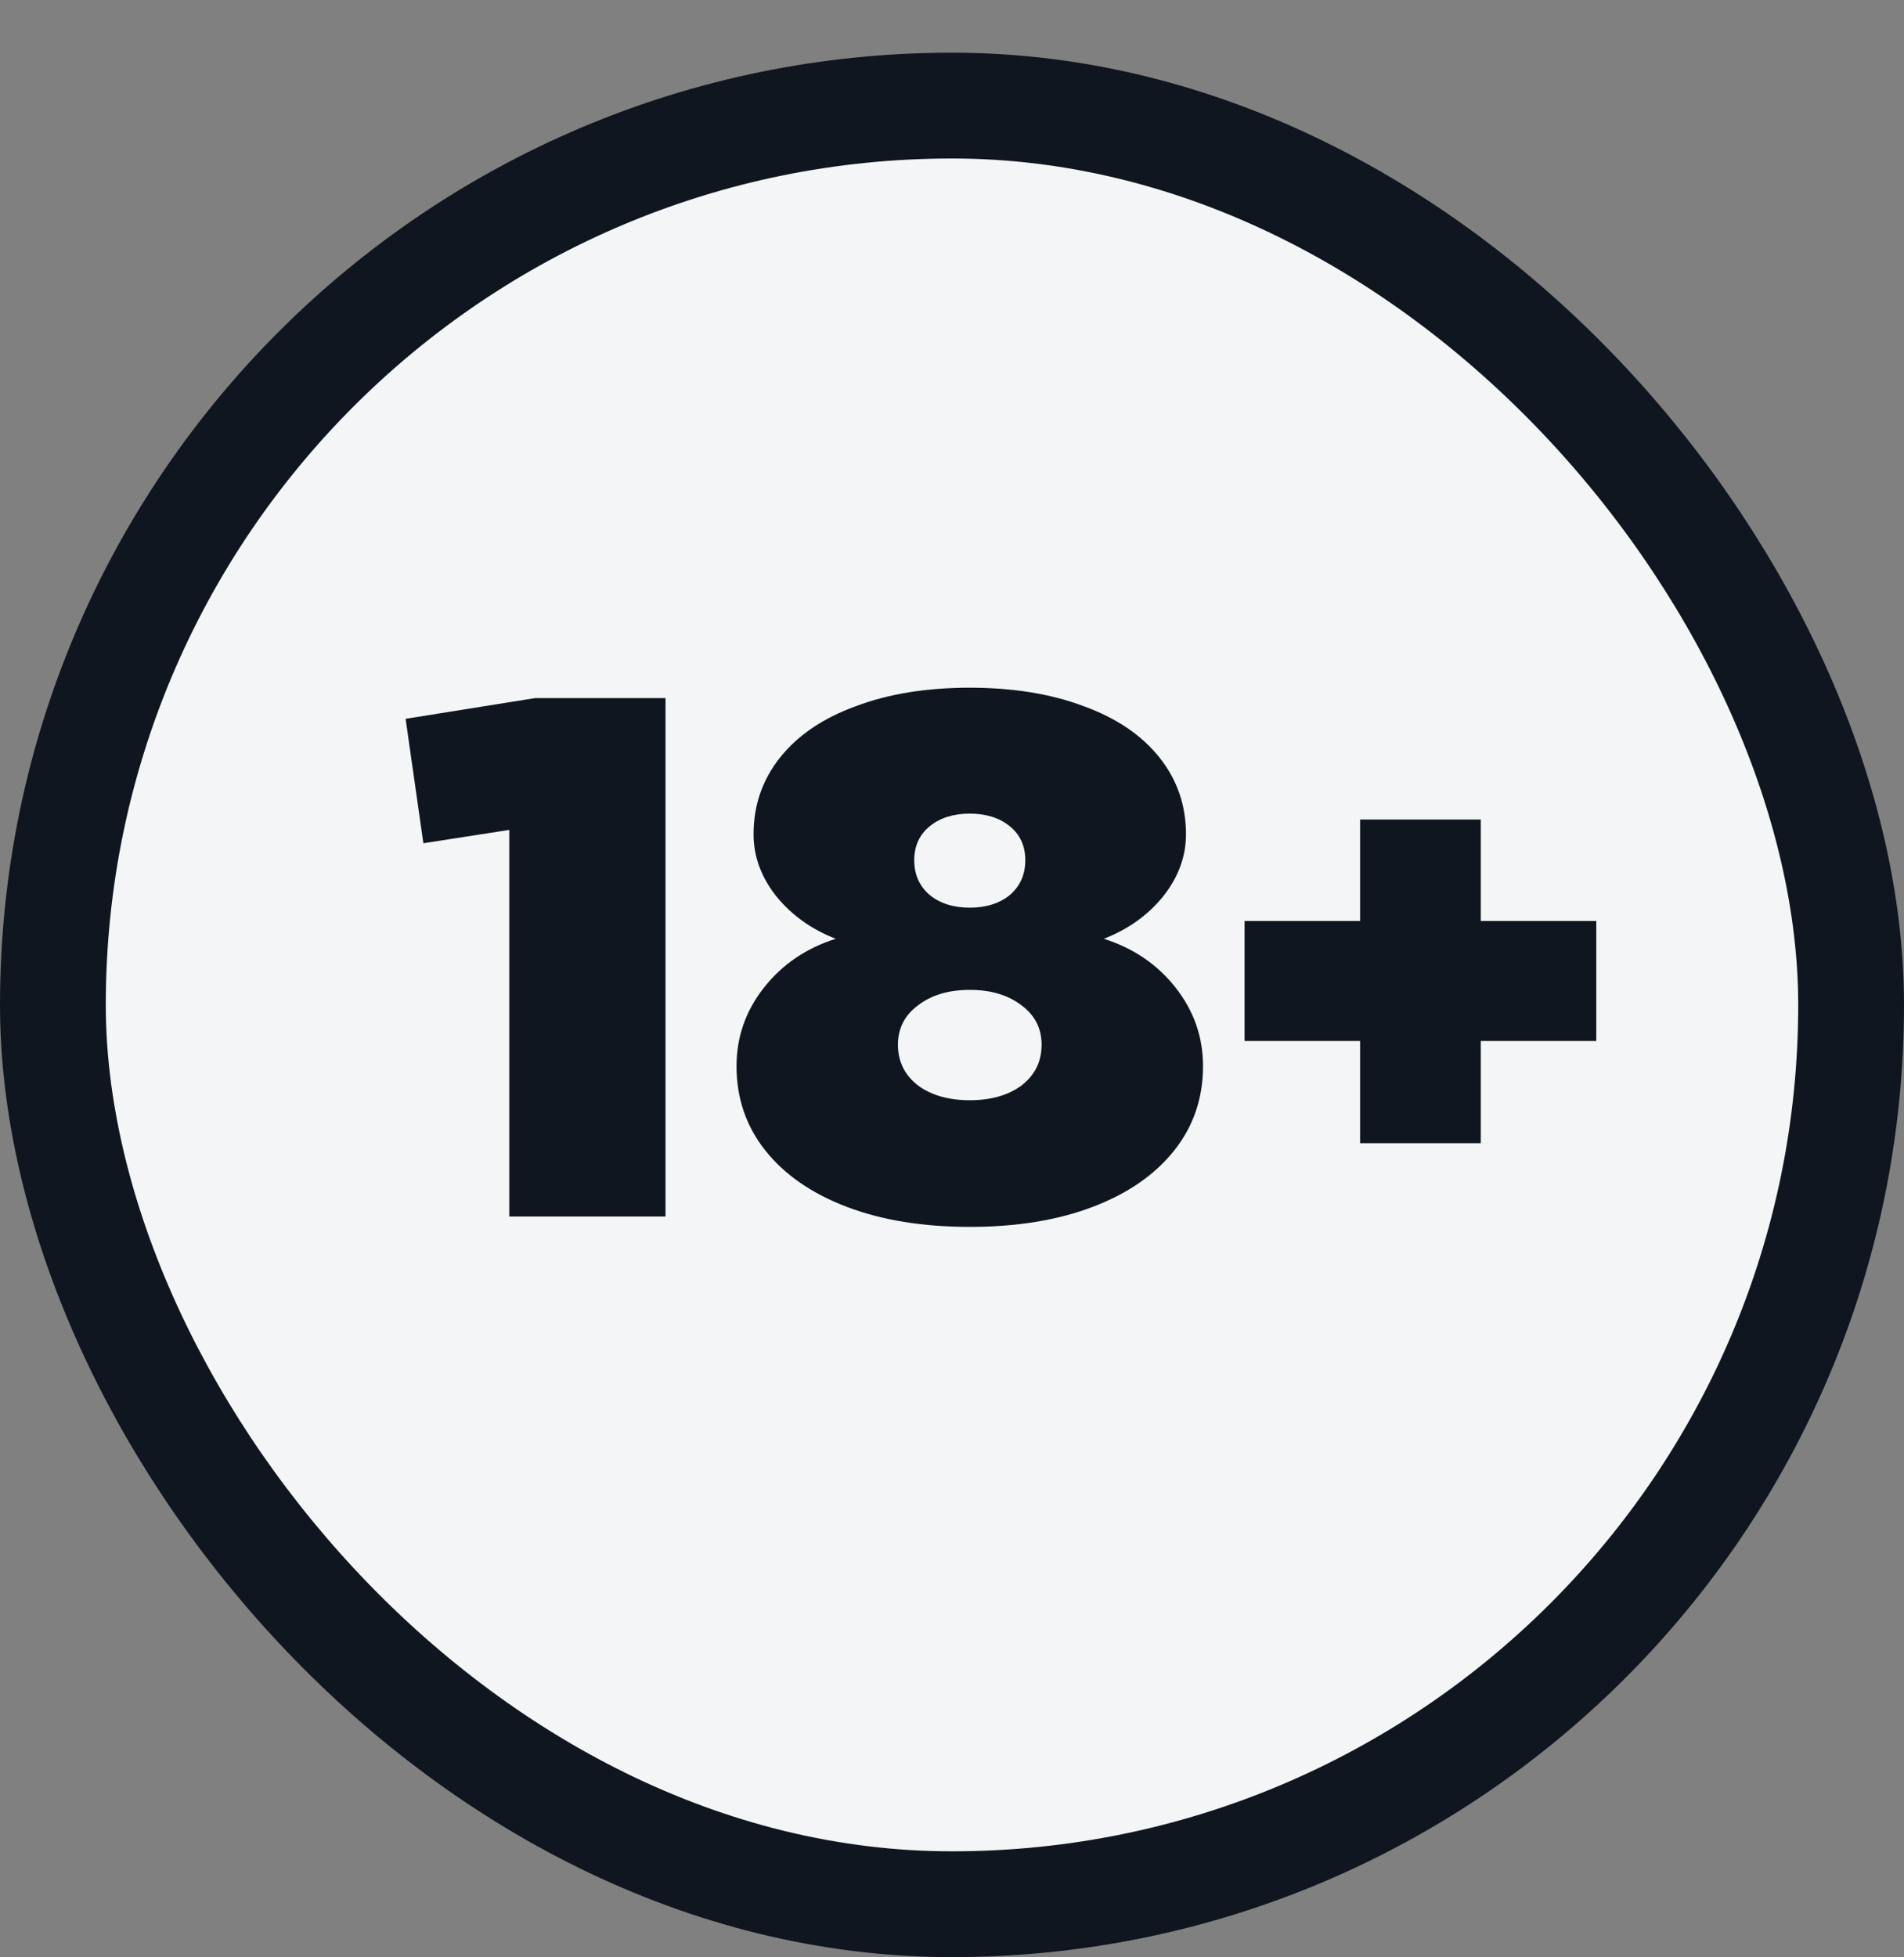
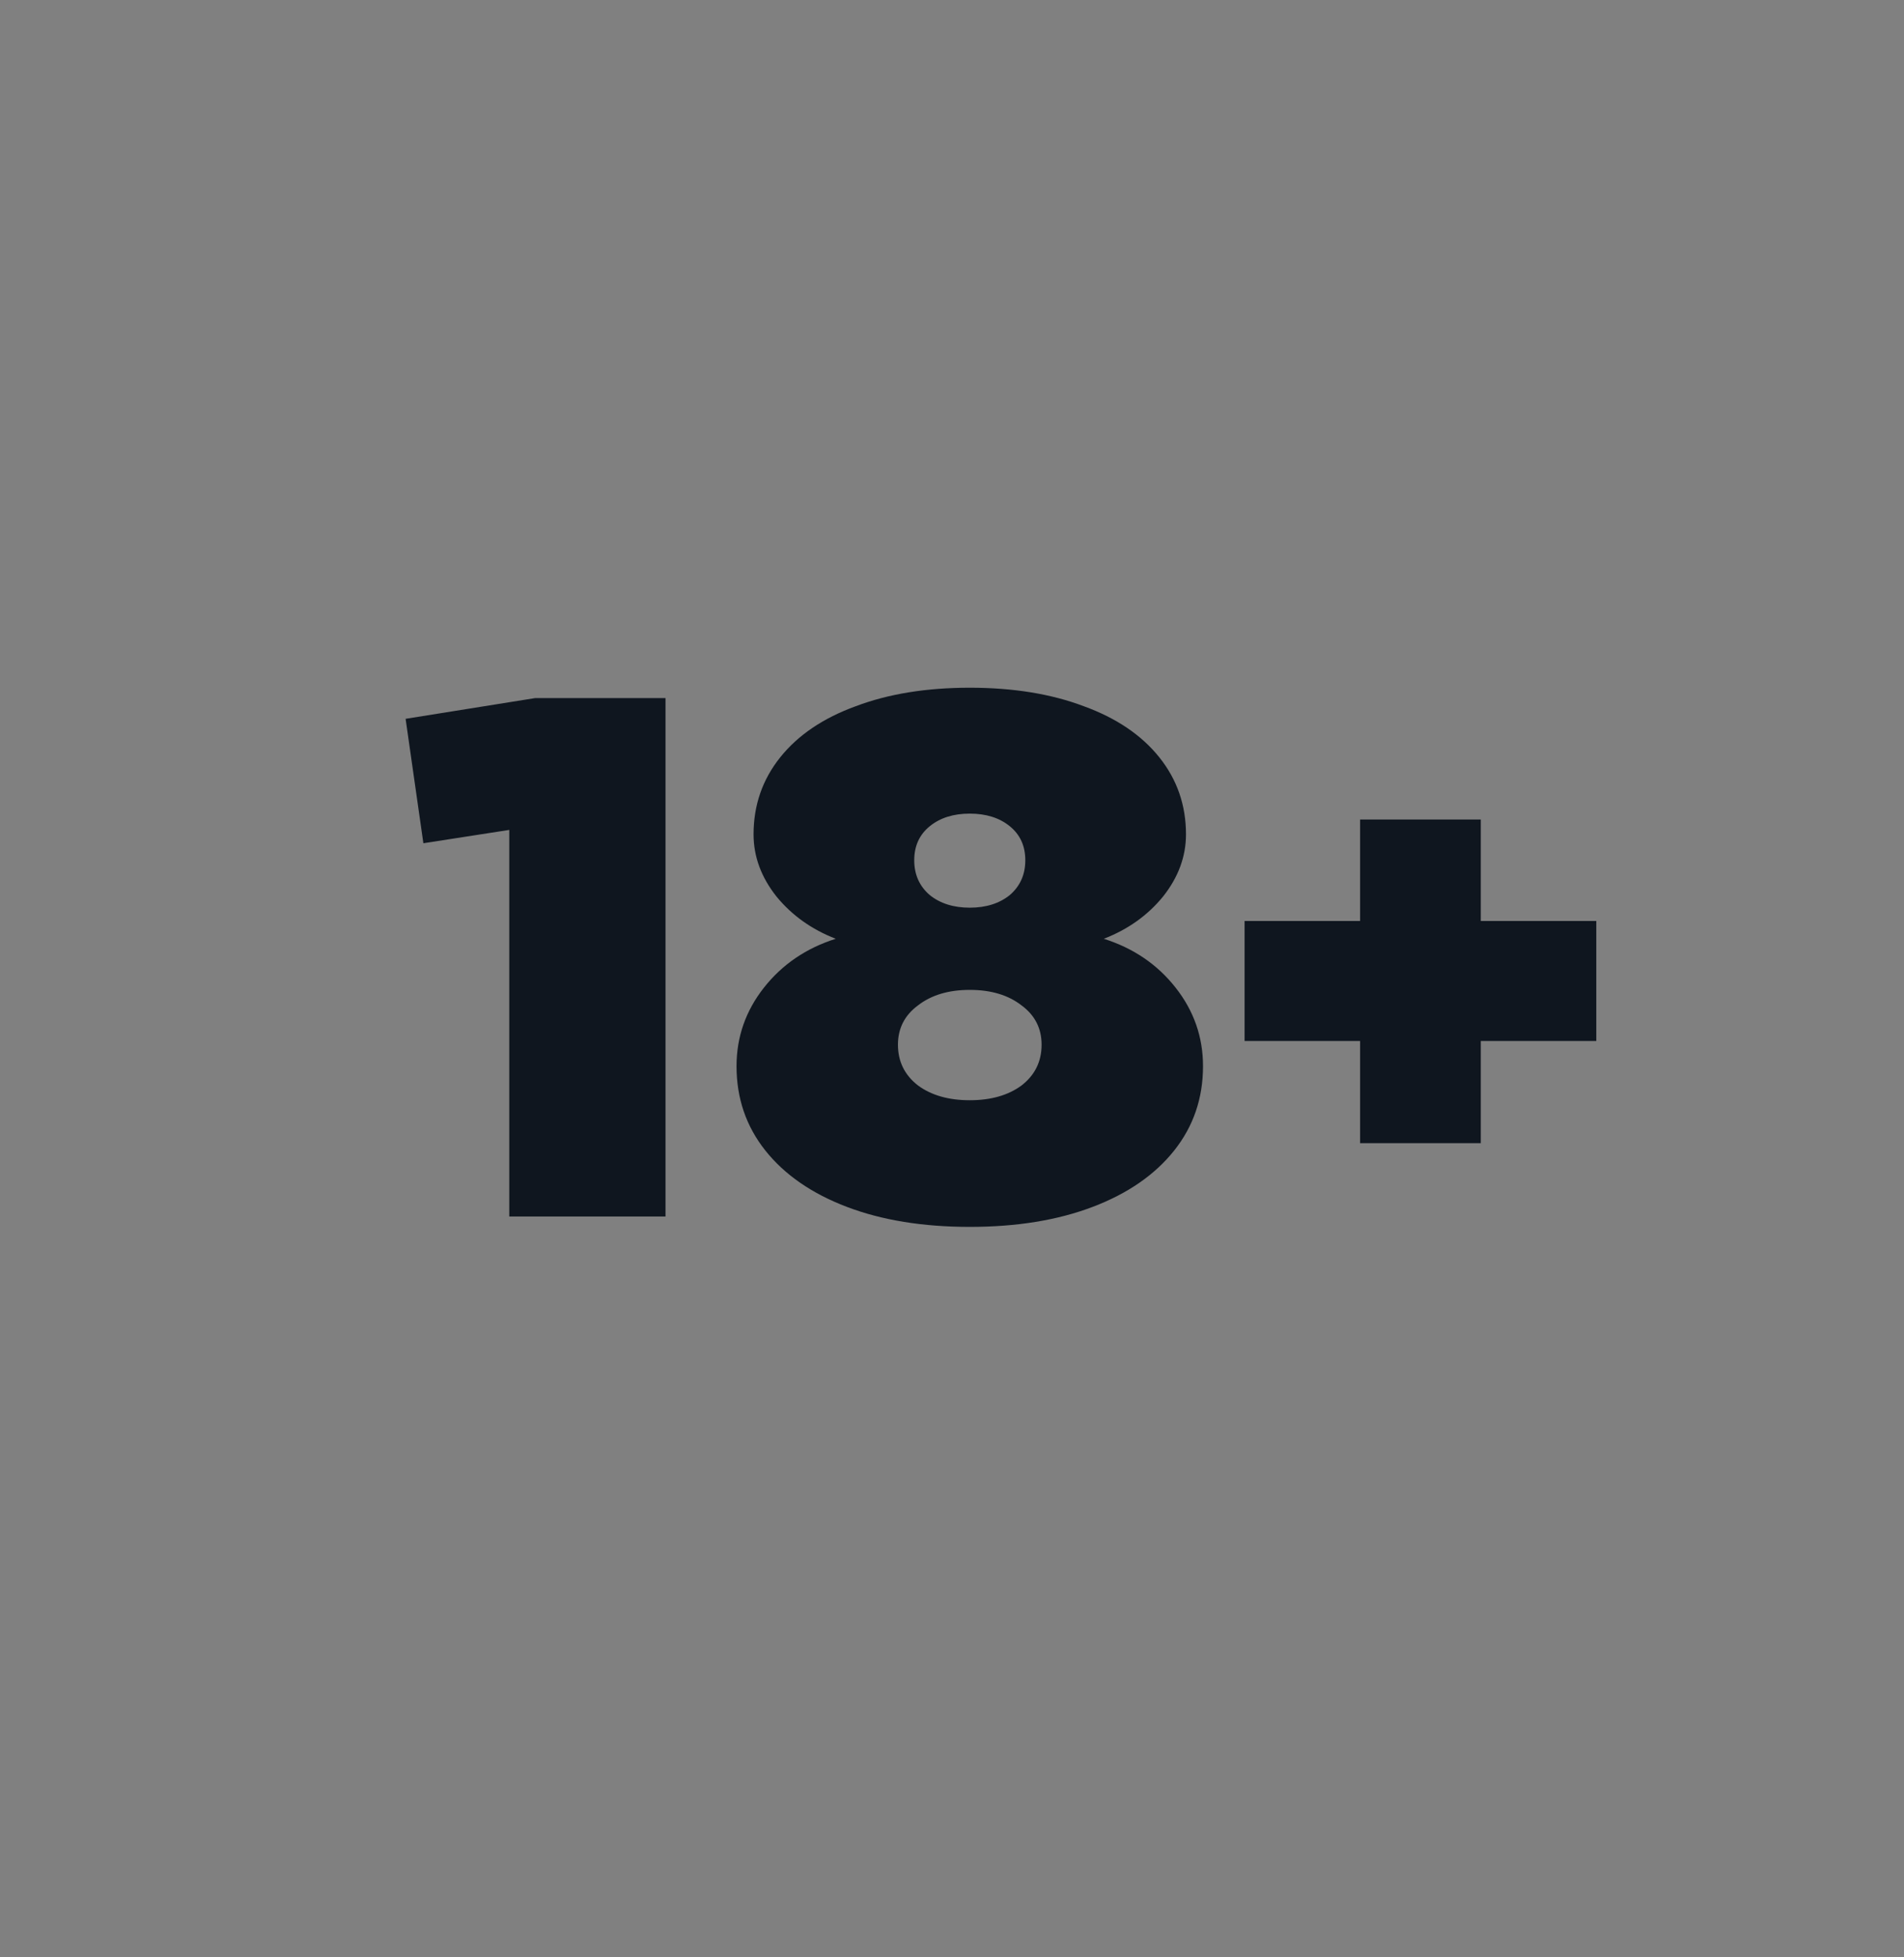
<svg xmlns="http://www.w3.org/2000/svg" width="36" height="37" viewBox="0 0 36 37" fill="none">
  <rect x="0" y="0" width="36" height="37" fill="#808080" stroke="none" />
-   <rect x="1" y="1.996" width="34" height="34" rx="17" fill="#F3F5F6" stroke="#0F161F" stroke-width="2" />
  <path d="M7.669 13.588L10.119 13.196H12.583V22.996H9.629V15.688L8.005 15.94L7.669 13.588ZM20.87 17.746C21.43 17.923 21.883 18.231 22.228 18.67C22.573 19.108 22.746 19.603 22.746 20.154C22.746 20.761 22.564 21.293 22.2 21.75C21.836 22.207 21.323 22.562 20.66 22.814C19.997 23.066 19.223 23.192 18.336 23.192C17.45 23.192 16.675 23.066 16.012 22.814C15.35 22.562 14.836 22.207 14.472 21.75C14.108 21.293 13.926 20.761 13.926 20.154C13.926 19.603 14.099 19.108 14.444 18.67C14.79 18.231 15.242 17.923 15.802 17.746C15.345 17.569 14.972 17.302 14.682 16.948C14.393 16.584 14.248 16.192 14.248 15.772C14.248 15.221 14.416 14.736 14.752 14.316C15.088 13.896 15.564 13.574 16.18 13.35C16.796 13.117 17.515 13 18.336 13C19.157 13 19.876 13.117 20.492 13.35C21.108 13.574 21.584 13.896 21.92 14.316C22.256 14.736 22.424 15.221 22.424 15.772C22.424 16.192 22.279 16.584 21.99 16.948C21.701 17.302 21.328 17.569 20.87 17.746ZM18.336 15.38C18.028 15.38 17.776 15.459 17.58 15.618C17.384 15.777 17.286 15.991 17.286 16.262C17.286 16.532 17.384 16.752 17.58 16.92C17.776 17.078 18.028 17.158 18.336 17.158C18.644 17.158 18.896 17.078 19.092 16.92C19.288 16.752 19.386 16.532 19.386 16.262C19.386 15.991 19.288 15.777 19.092 15.618C18.896 15.459 18.644 15.38 18.336 15.38ZM18.336 20.798C18.738 20.798 19.064 20.704 19.316 20.518C19.568 20.322 19.694 20.065 19.694 19.748C19.694 19.44 19.568 19.192 19.316 19.006C19.064 18.81 18.738 18.712 18.336 18.712C17.935 18.712 17.608 18.81 17.356 19.006C17.104 19.192 16.978 19.44 16.978 19.748C16.978 20.065 17.104 20.322 17.356 20.518C17.608 20.704 17.935 20.798 18.336 20.798ZM27.998 17.41H30.182V19.678H27.998V21.61H25.716V19.678H23.532V17.41H25.716V15.492H27.998V17.41Z" fill="#0F161F" />
</svg>